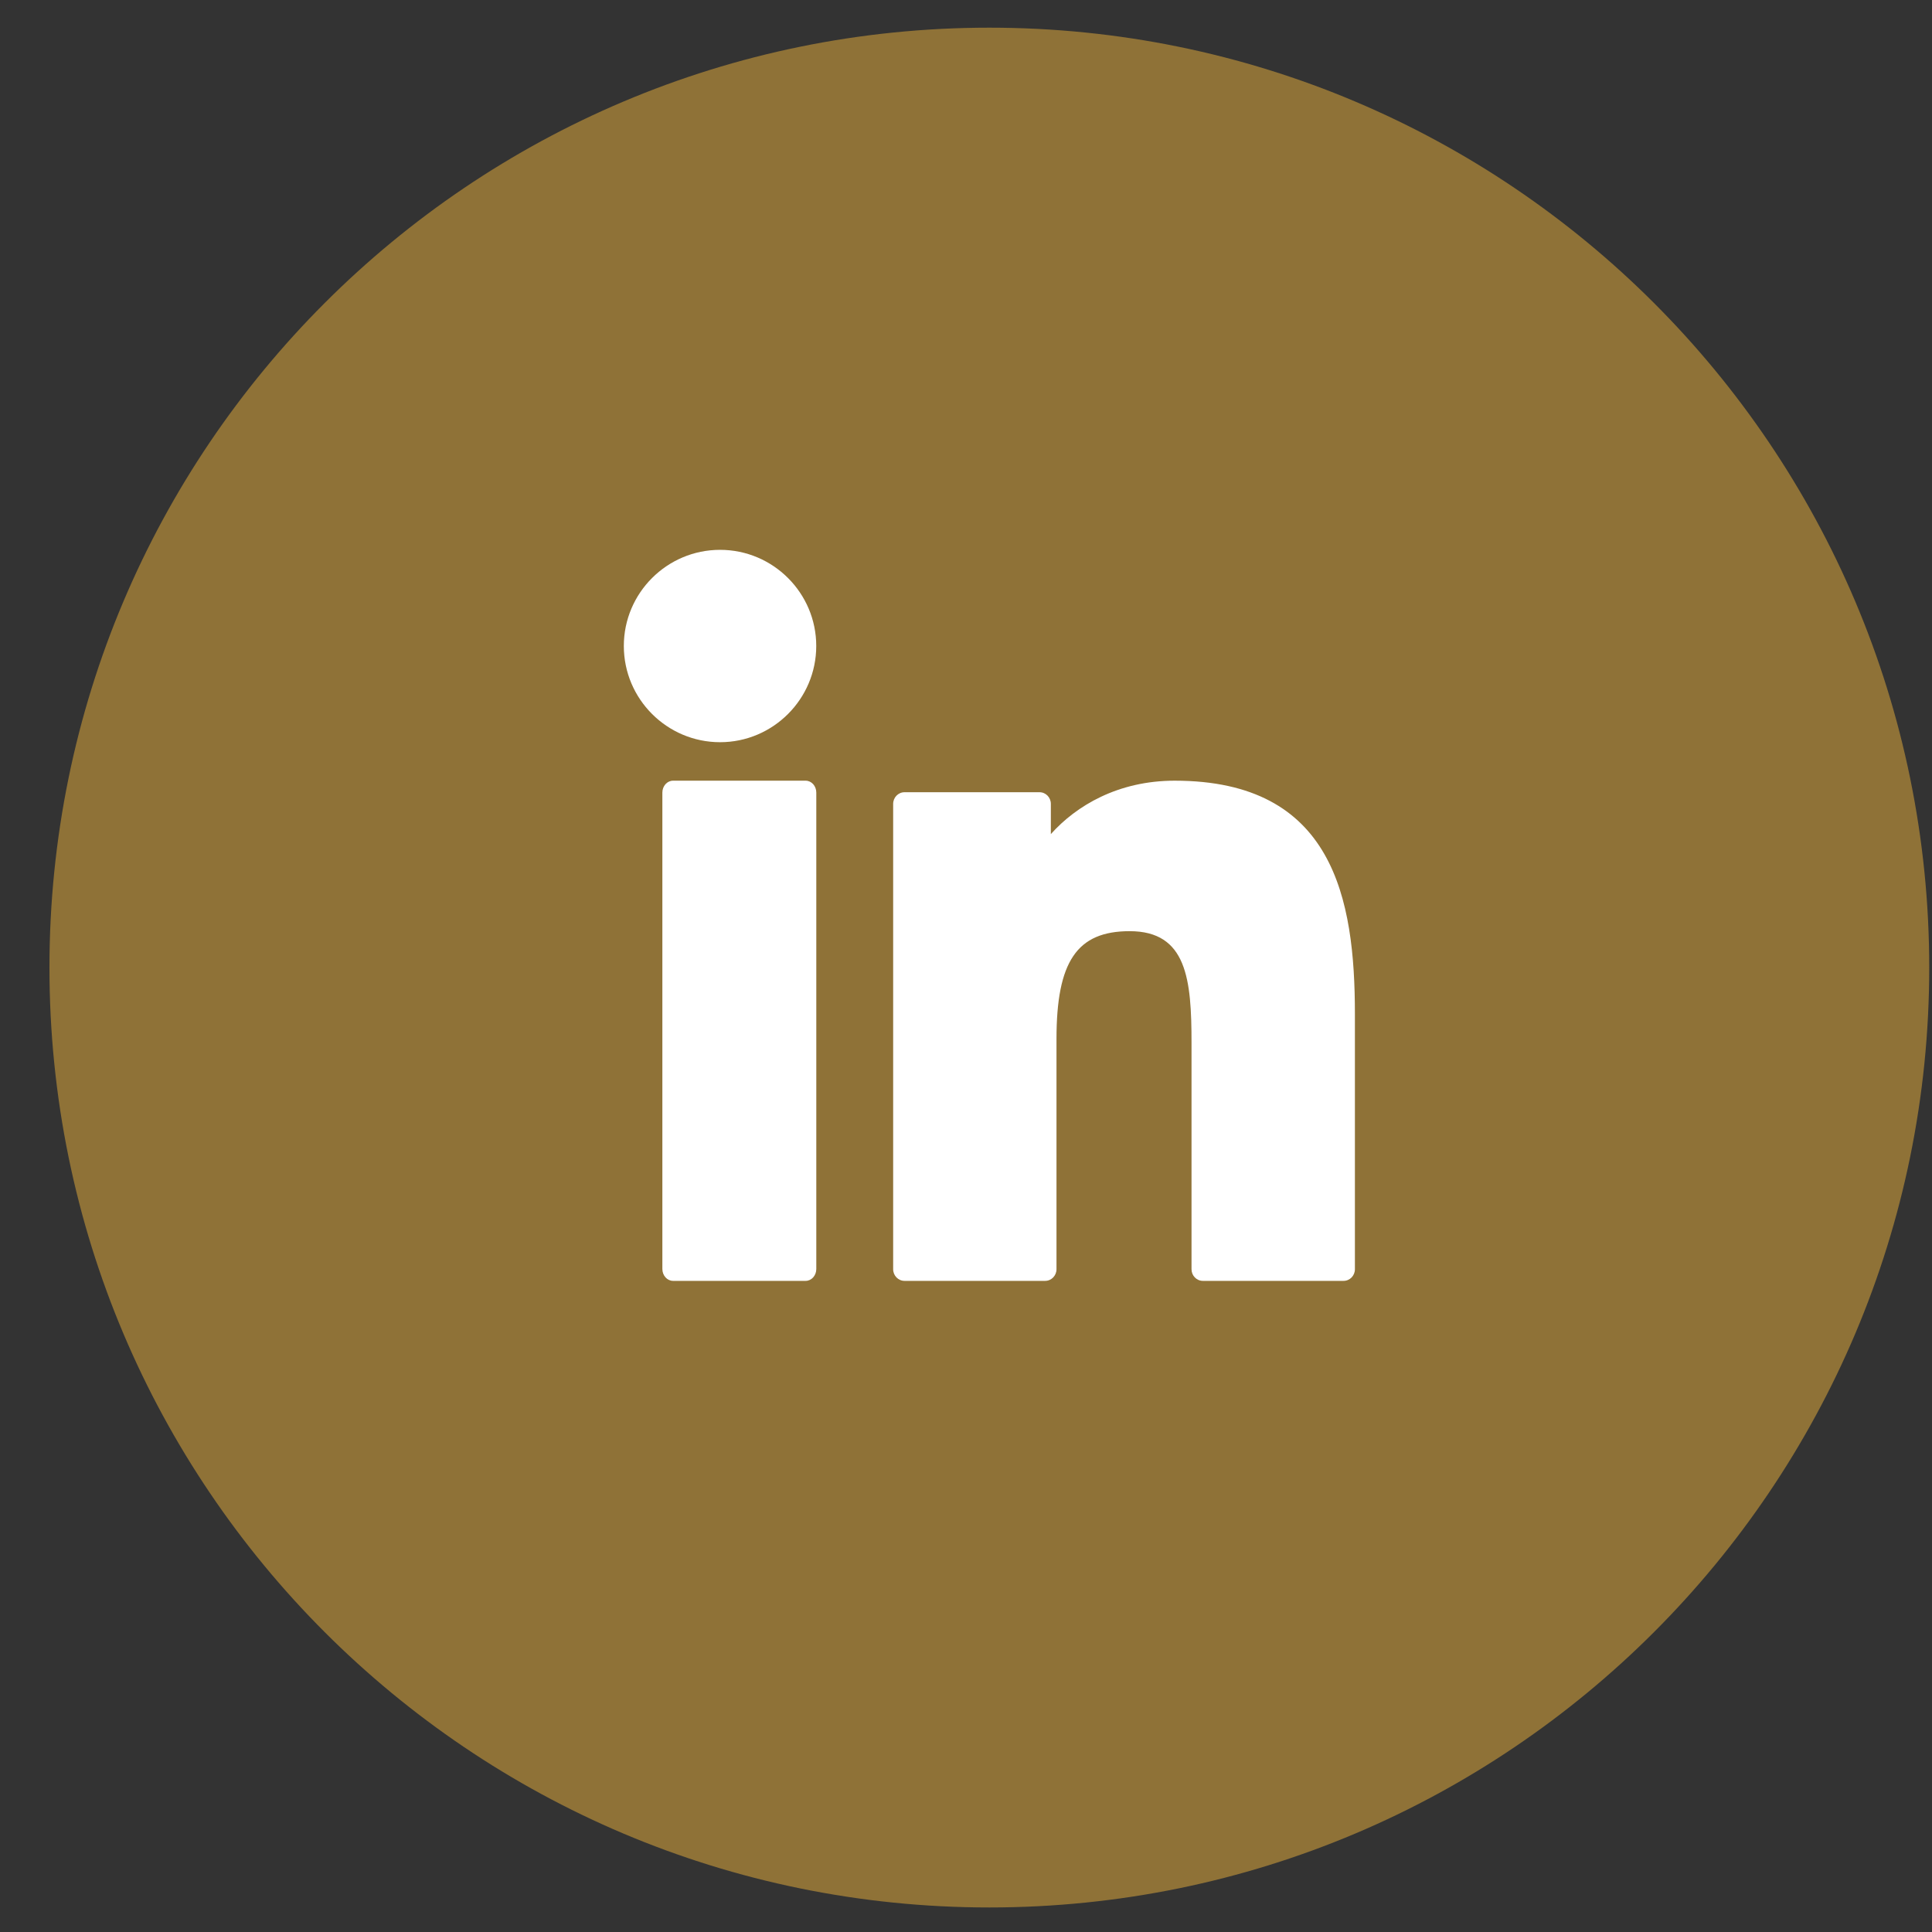
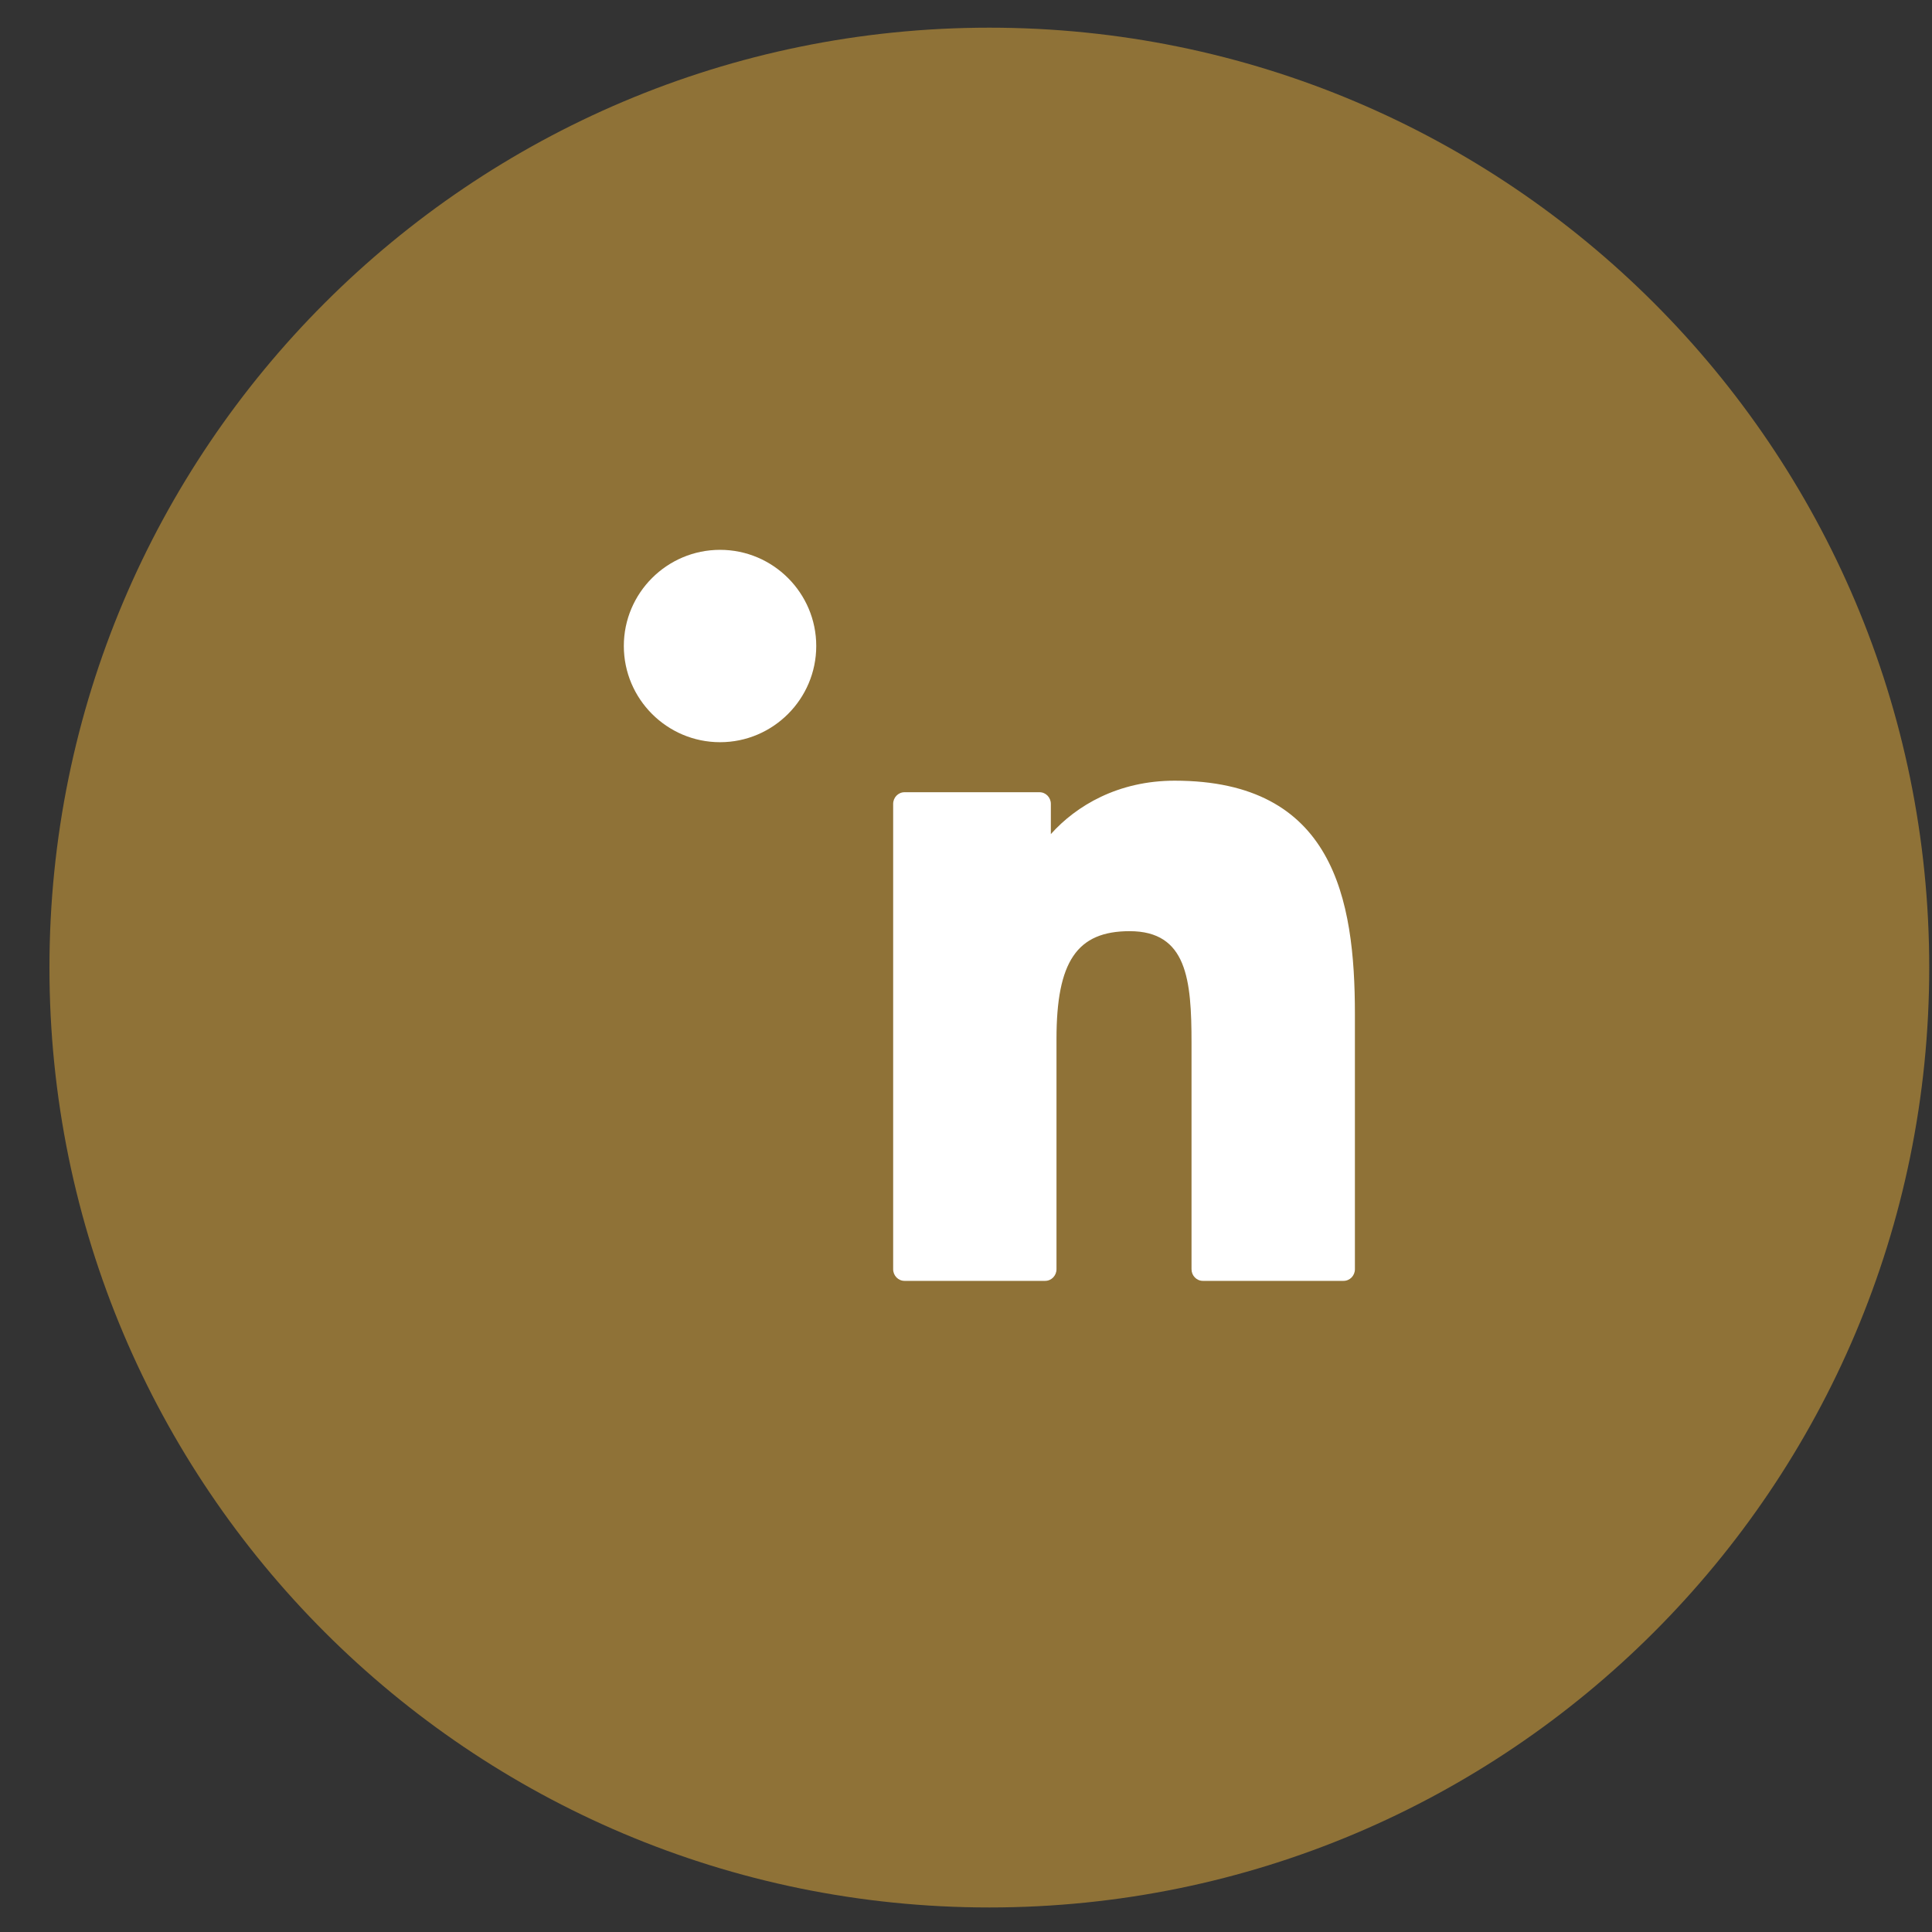
<svg xmlns="http://www.w3.org/2000/svg" width="37" height="37" viewBox="0 0 37 37" fill="none">
  <rect x="0" y="0" width="37" height="37" fill="#333333" stroke="none" />
  <path d="M18.947 36.53C28.888 36.53 36.947 28.471 36.947 18.53C36.947 8.589 28.888 0.53 18.947 0.53C9.006 0.53 0.947 8.589 0.947 18.53C0.947 28.471 9.006 36.53 18.947 36.53Z" fill="#8F7237" />
-   <path fill-rule="evenodd" clip-rule="evenodd" d="M15.429 14.951H12.89C12.777 14.951 12.685 15.053 12.685 15.179V24.302C12.685 24.428 12.777 24.53 12.89 24.53H15.429C15.542 24.53 15.633 24.428 15.633 24.302V15.179C15.633 15.053 15.542 14.951 15.429 14.951Z" fill="white" />
  <path fill-rule="evenodd" clip-rule="evenodd" d="M13.79 10.53C12.774 10.53 11.947 11.356 11.947 12.371C11.947 13.387 12.774 14.214 13.79 14.214C14.805 14.214 15.632 13.387 15.632 12.371C15.632 11.356 14.805 10.53 13.79 10.53Z" fill="white" />
  <path fill-rule="evenodd" clip-rule="evenodd" d="M22.497 14.951C21.413 14.951 20.611 15.43 20.125 15.974V15.395C20.125 15.272 20.028 15.172 19.908 15.172H17.322C17.203 15.172 17.105 15.272 17.105 15.395V24.307C17.105 24.43 17.203 24.53 17.322 24.53H20.016C20.136 24.53 20.233 24.43 20.233 24.307V19.898C20.233 18.412 20.626 17.833 21.634 17.833C22.732 17.833 22.819 18.761 22.819 19.974V24.307C22.819 24.43 22.916 24.53 23.036 24.53H25.731C25.851 24.53 25.948 24.43 25.948 24.307V19.419C25.948 17.209 25.538 14.951 22.497 14.951Z" fill="white" />
</svg>